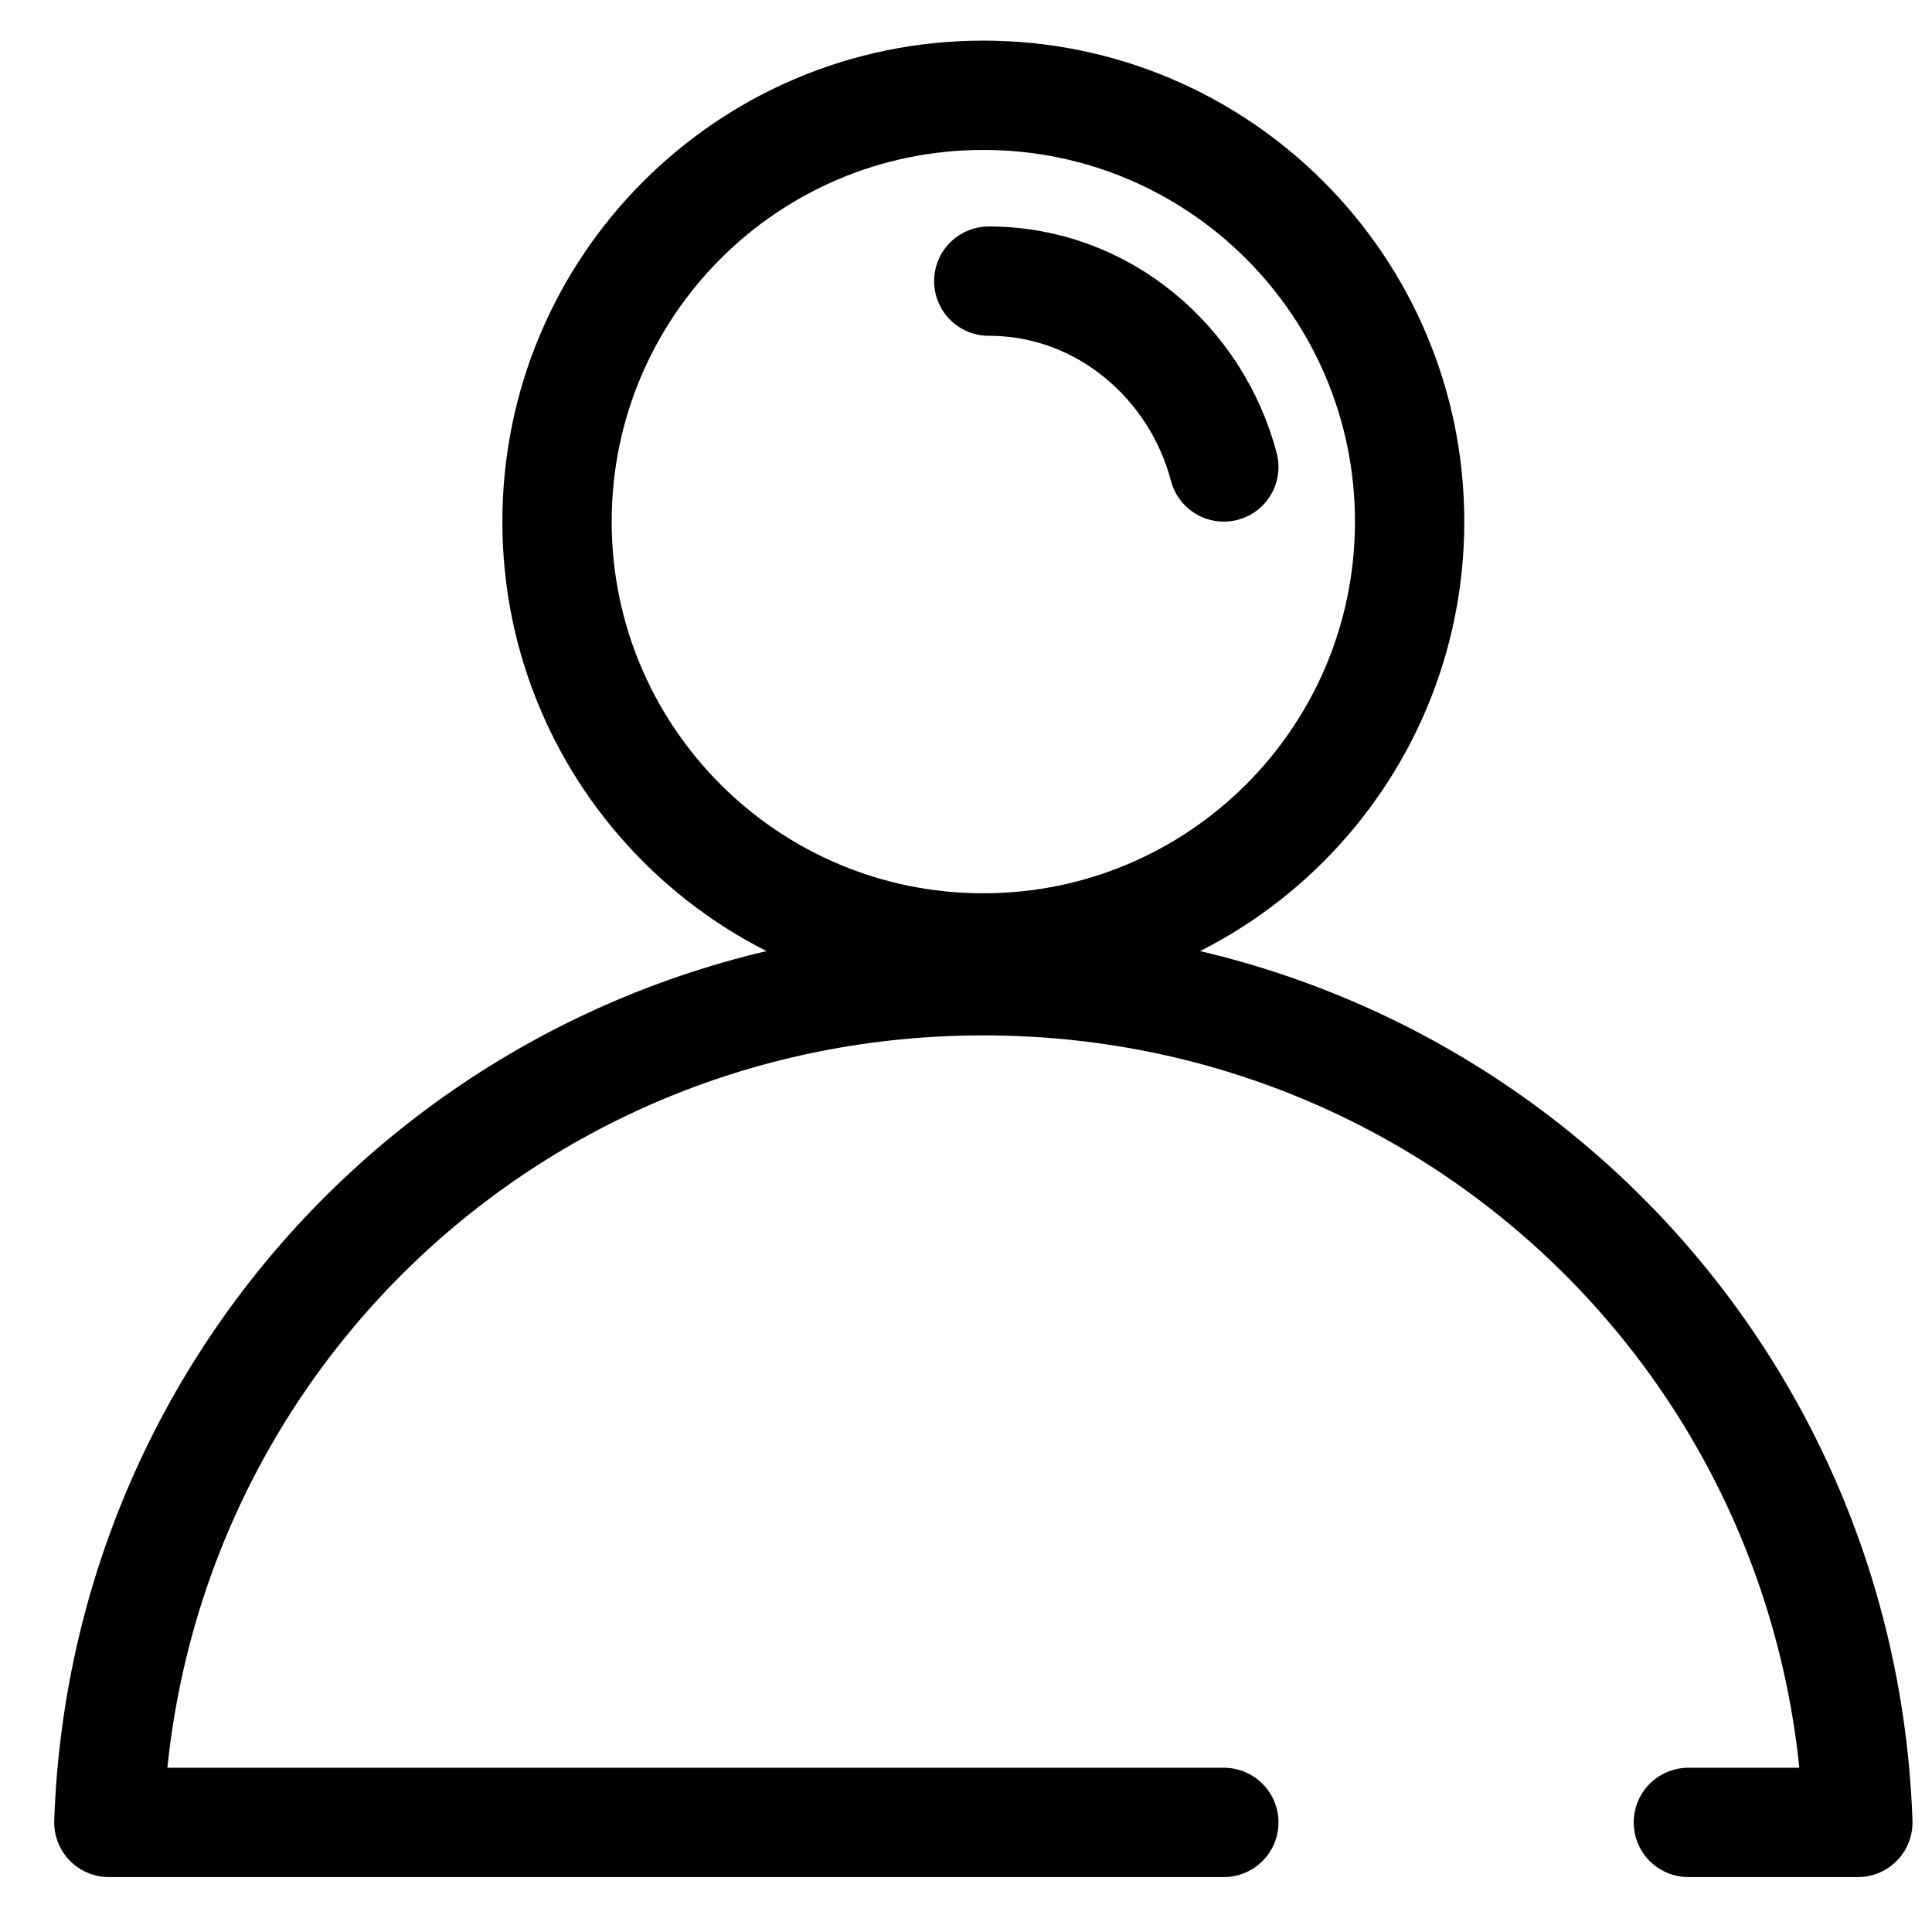
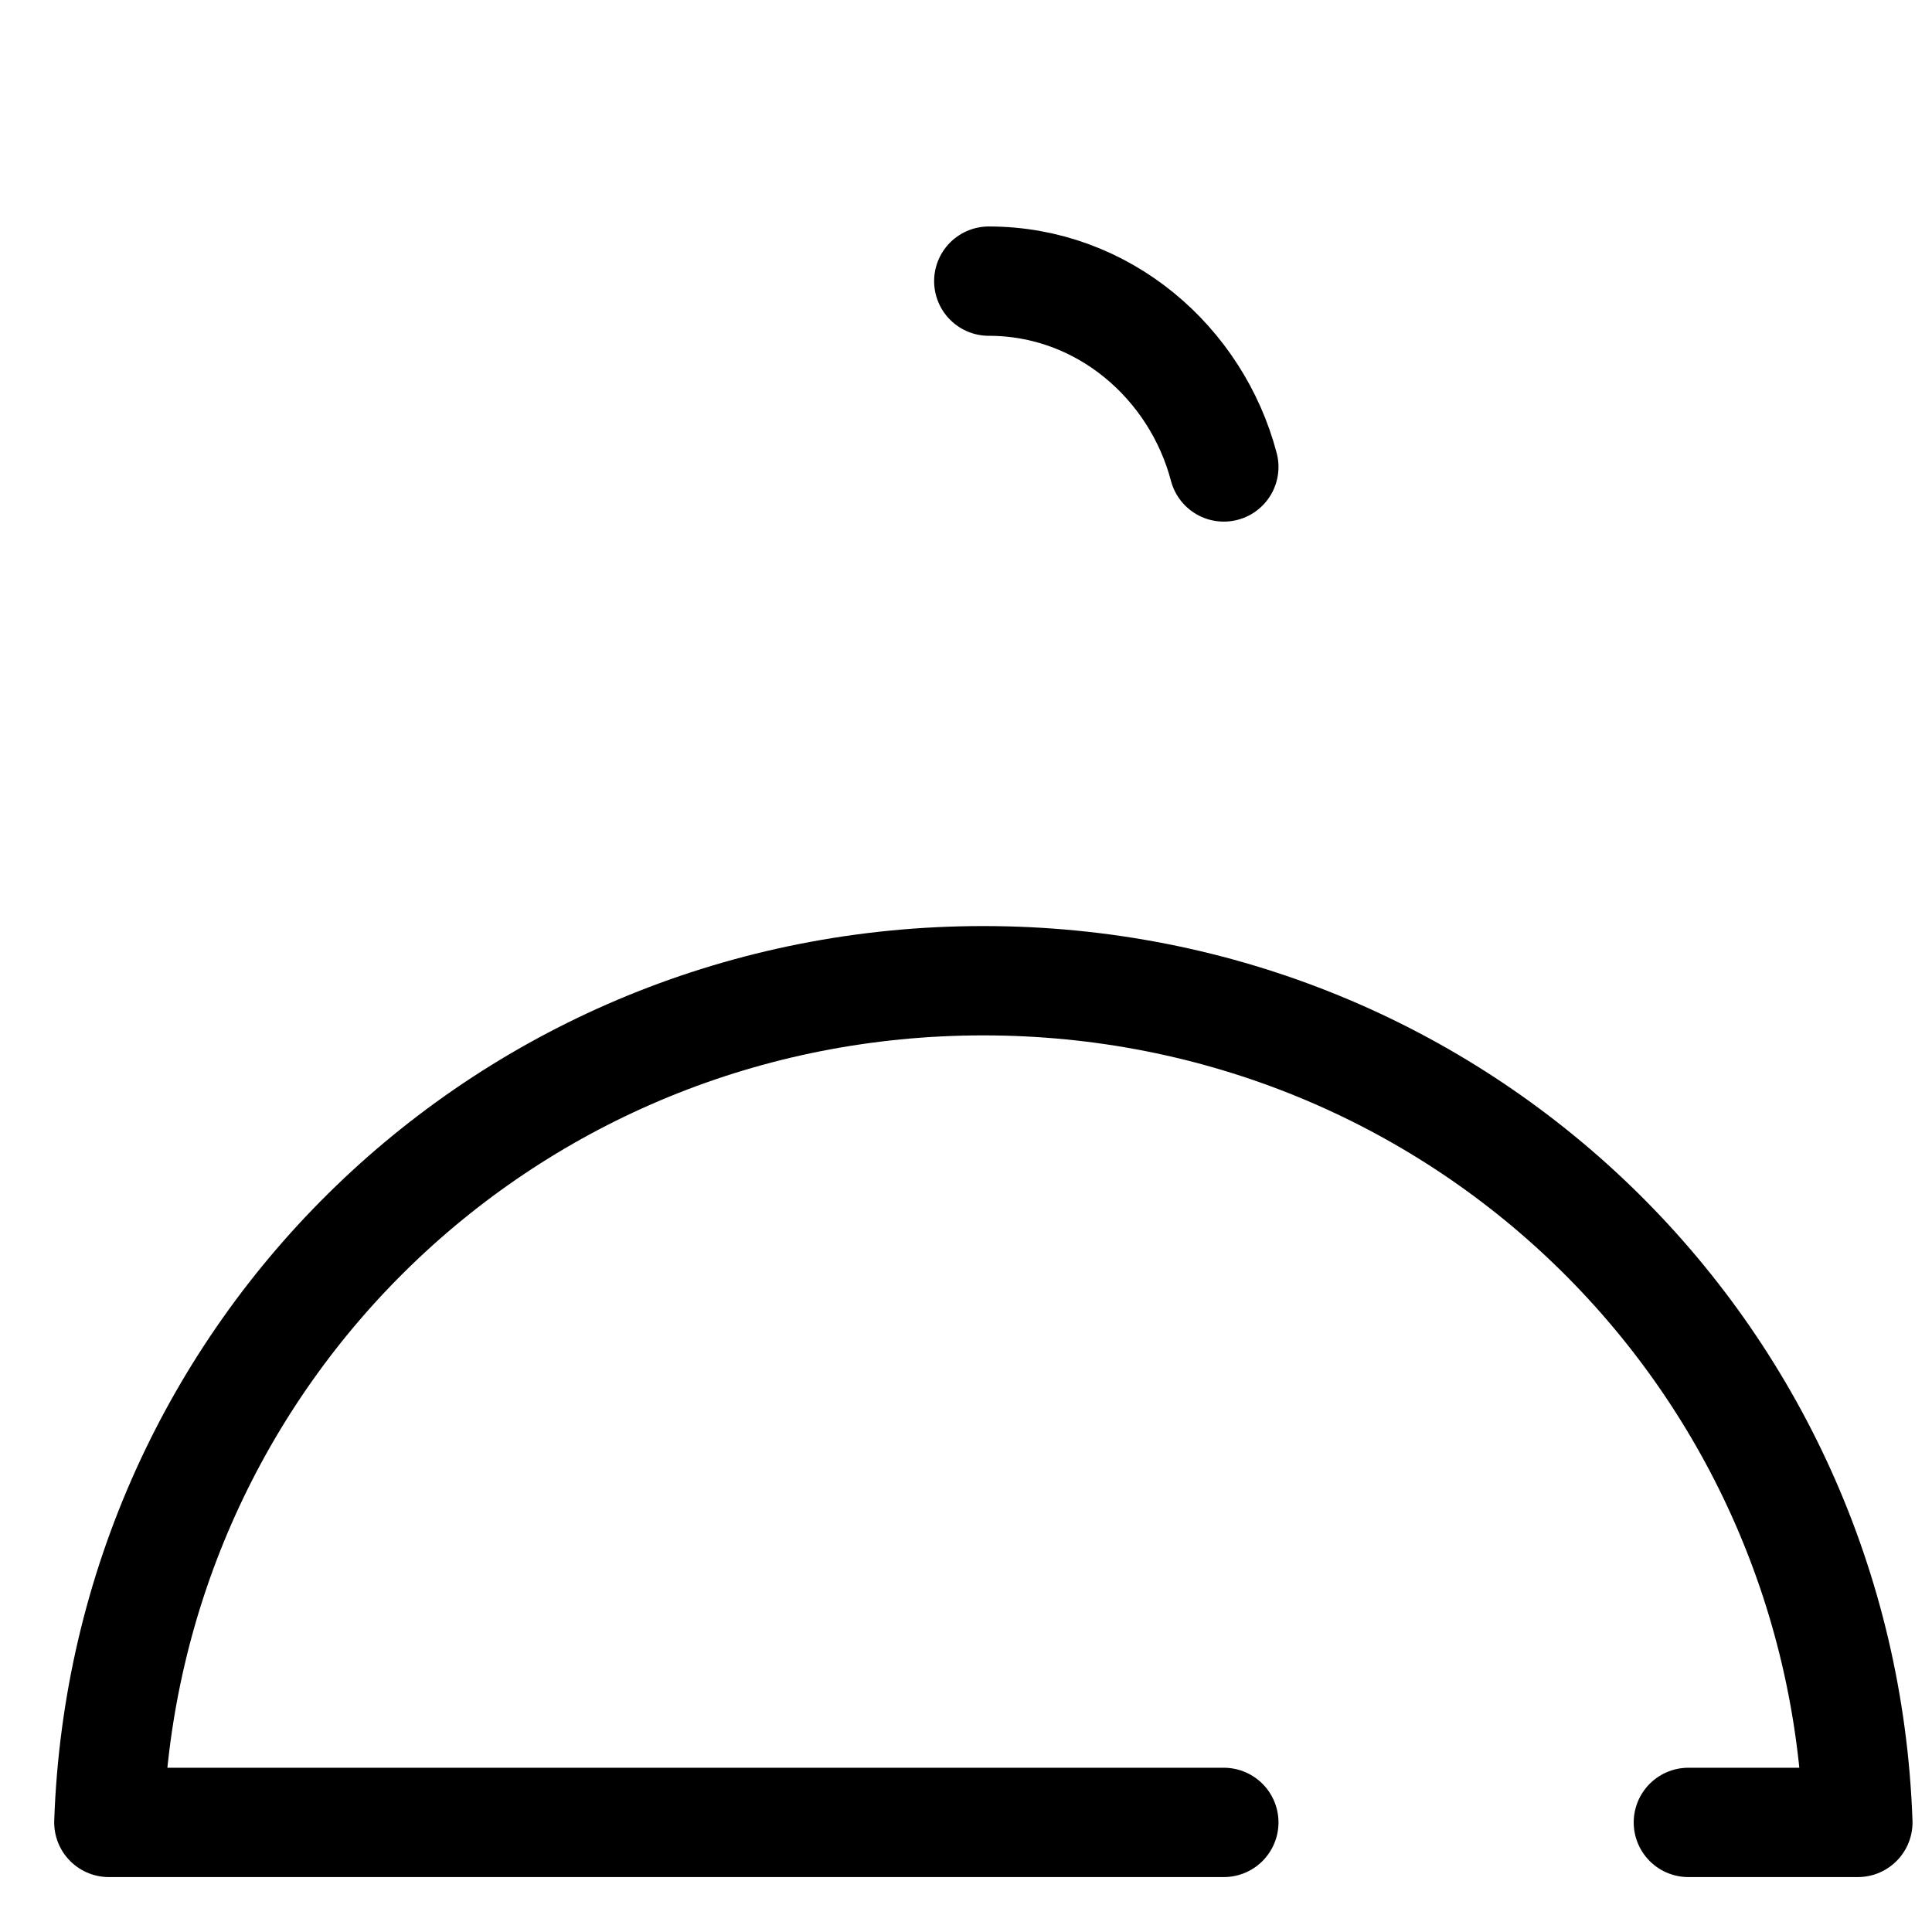
<svg xmlns="http://www.w3.org/2000/svg" width="29" height="29" viewBox="0 0 29 29" fill="none">
-   <path d="M14.76 14.229C18.294 14.229 21.159 11.364 21.159 7.83C21.159 4.295 18.294 1.43 14.76 1.43C11.226 1.43 8.361 4.295 8.361 7.83C8.361 11.364 11.226 14.229 14.76 14.229Z" stroke="black" stroke-width="1.641" stroke-miterlimit="10" stroke-linejoin="round" />
  <path d="M18.37 27.355H1.634C1.88 20.3 7.623 14.721 14.76 14.721C21.898 14.721 27.64 20.3 27.887 27.355H25.343" stroke="black" stroke-width="1.641" stroke-miterlimit="10" stroke-linecap="round" stroke-linejoin="round" />
  <path d="M14.842 4.22C16.565 4.22 17.96 5.45 18.37 7.009" stroke="black" stroke-width="1.641" stroke-miterlimit="10" stroke-linecap="round" stroke-linejoin="round" />
</svg>